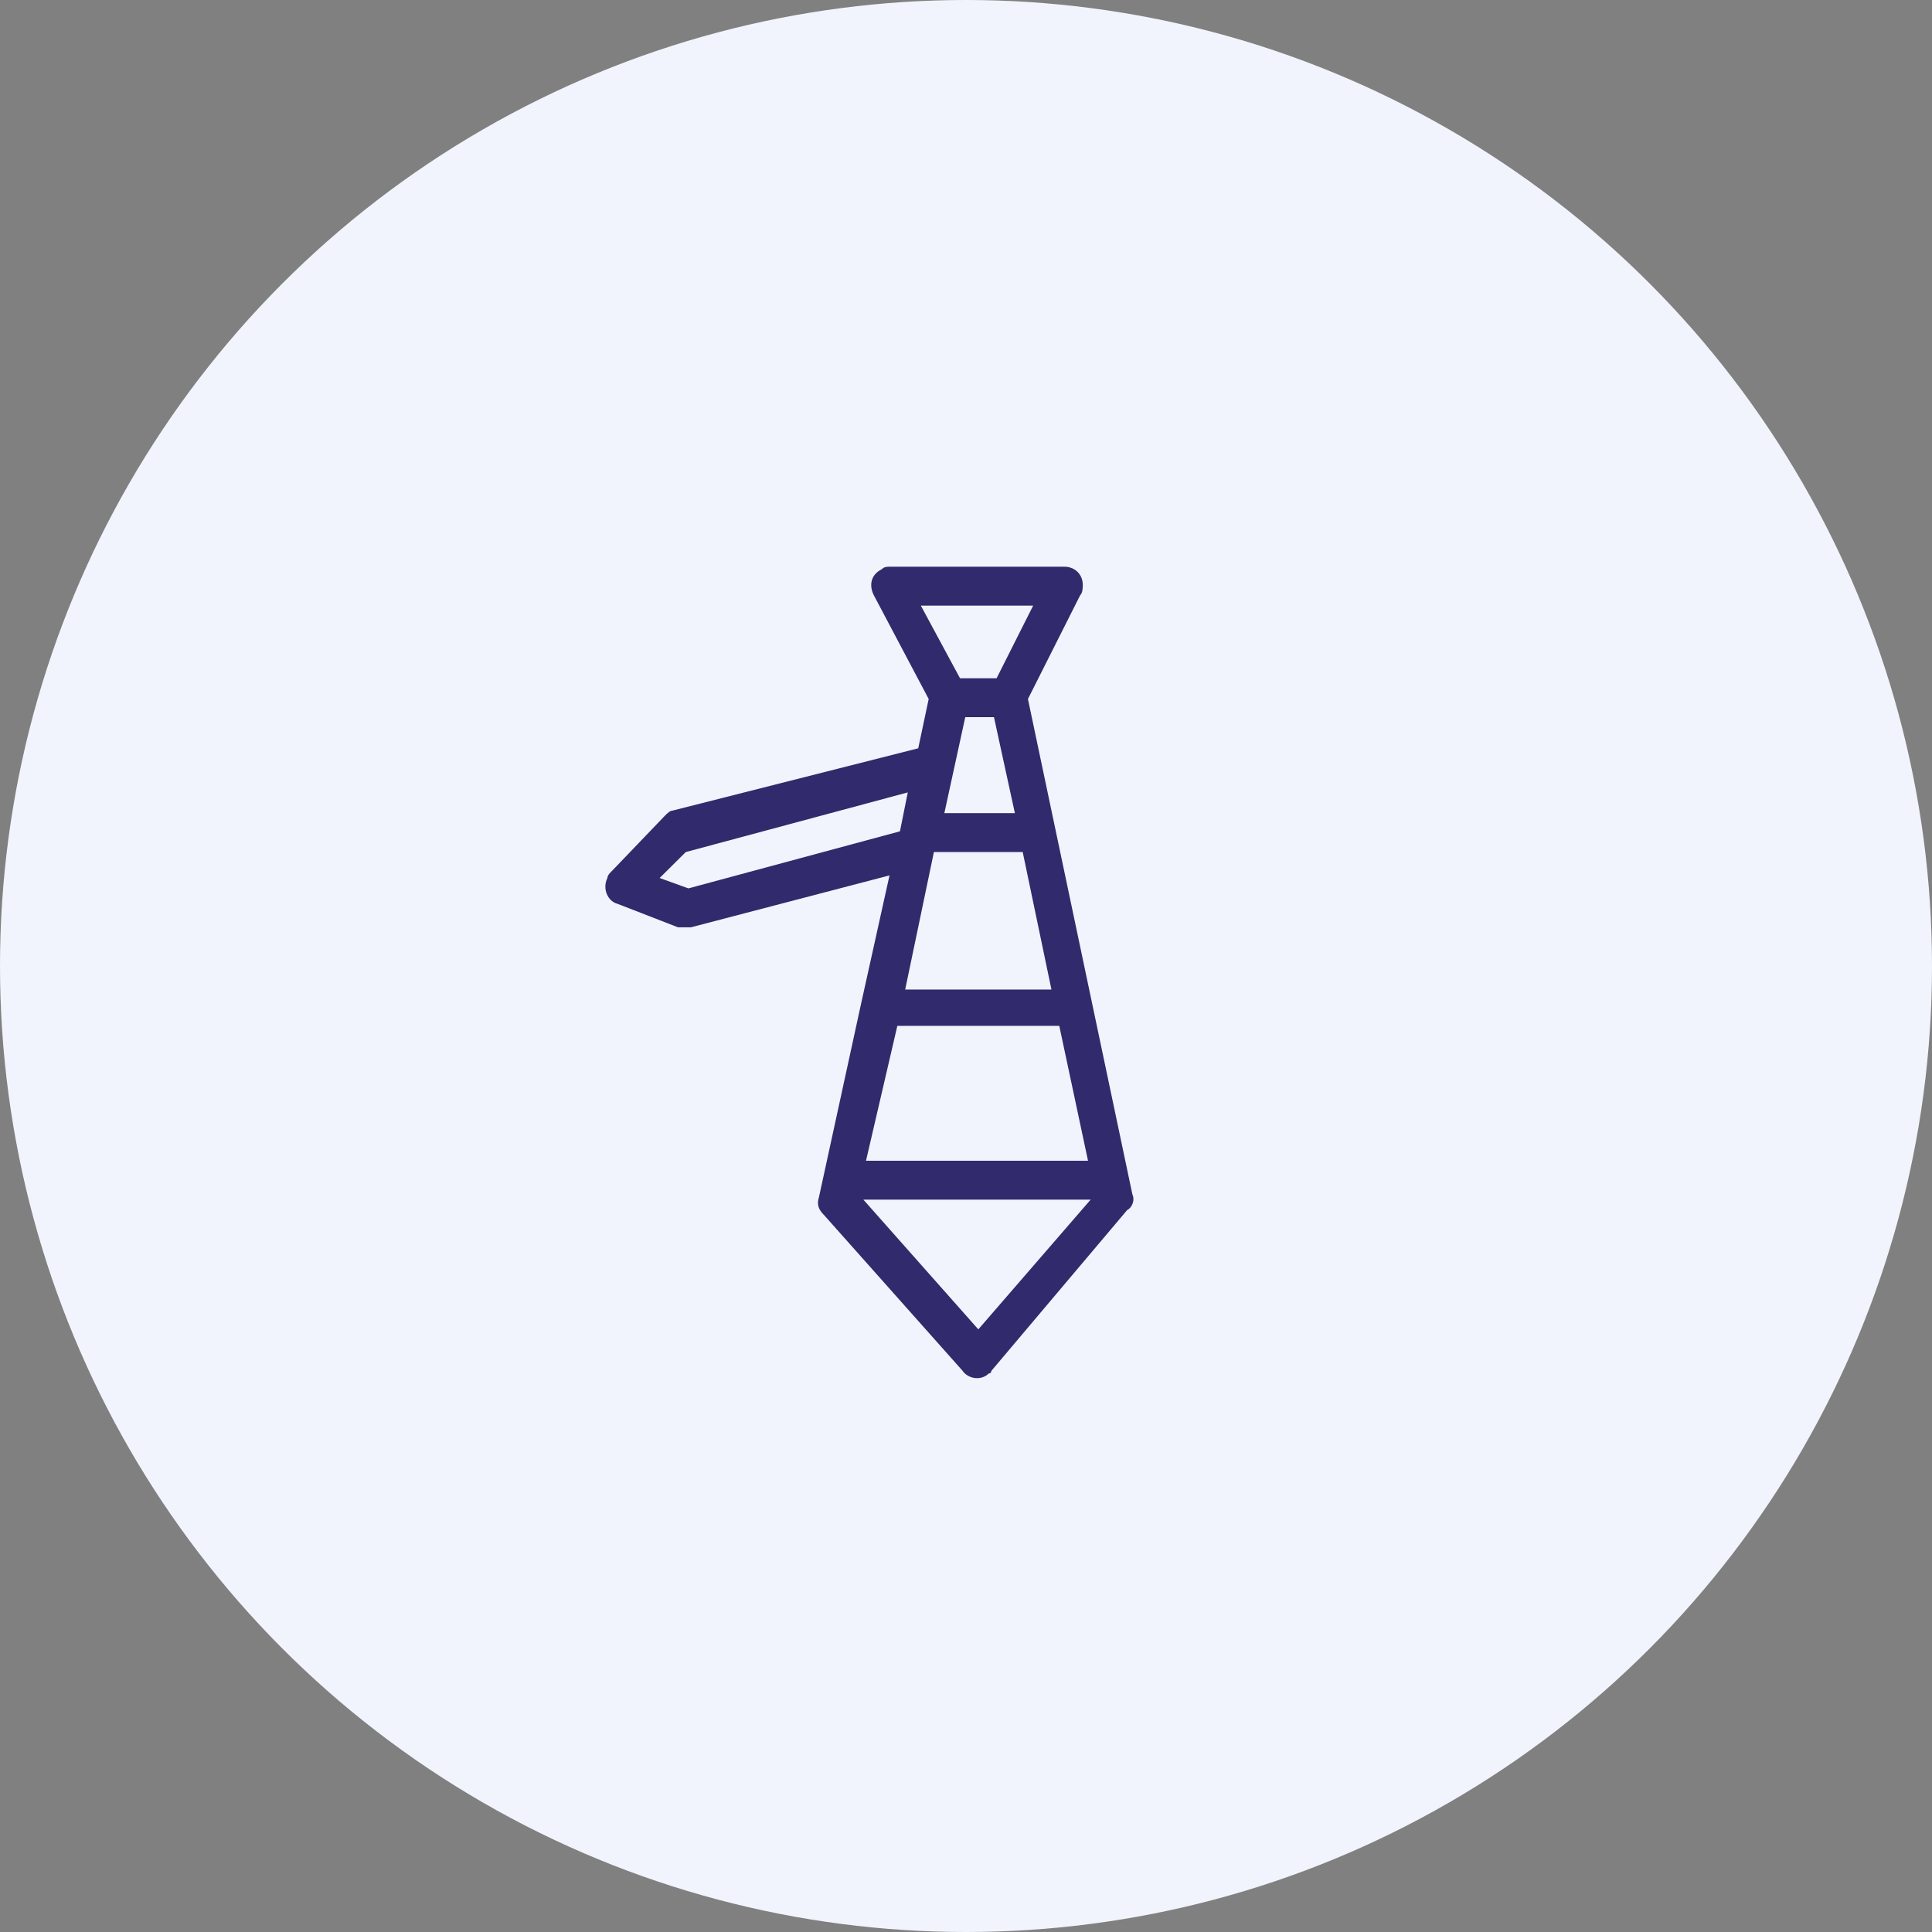
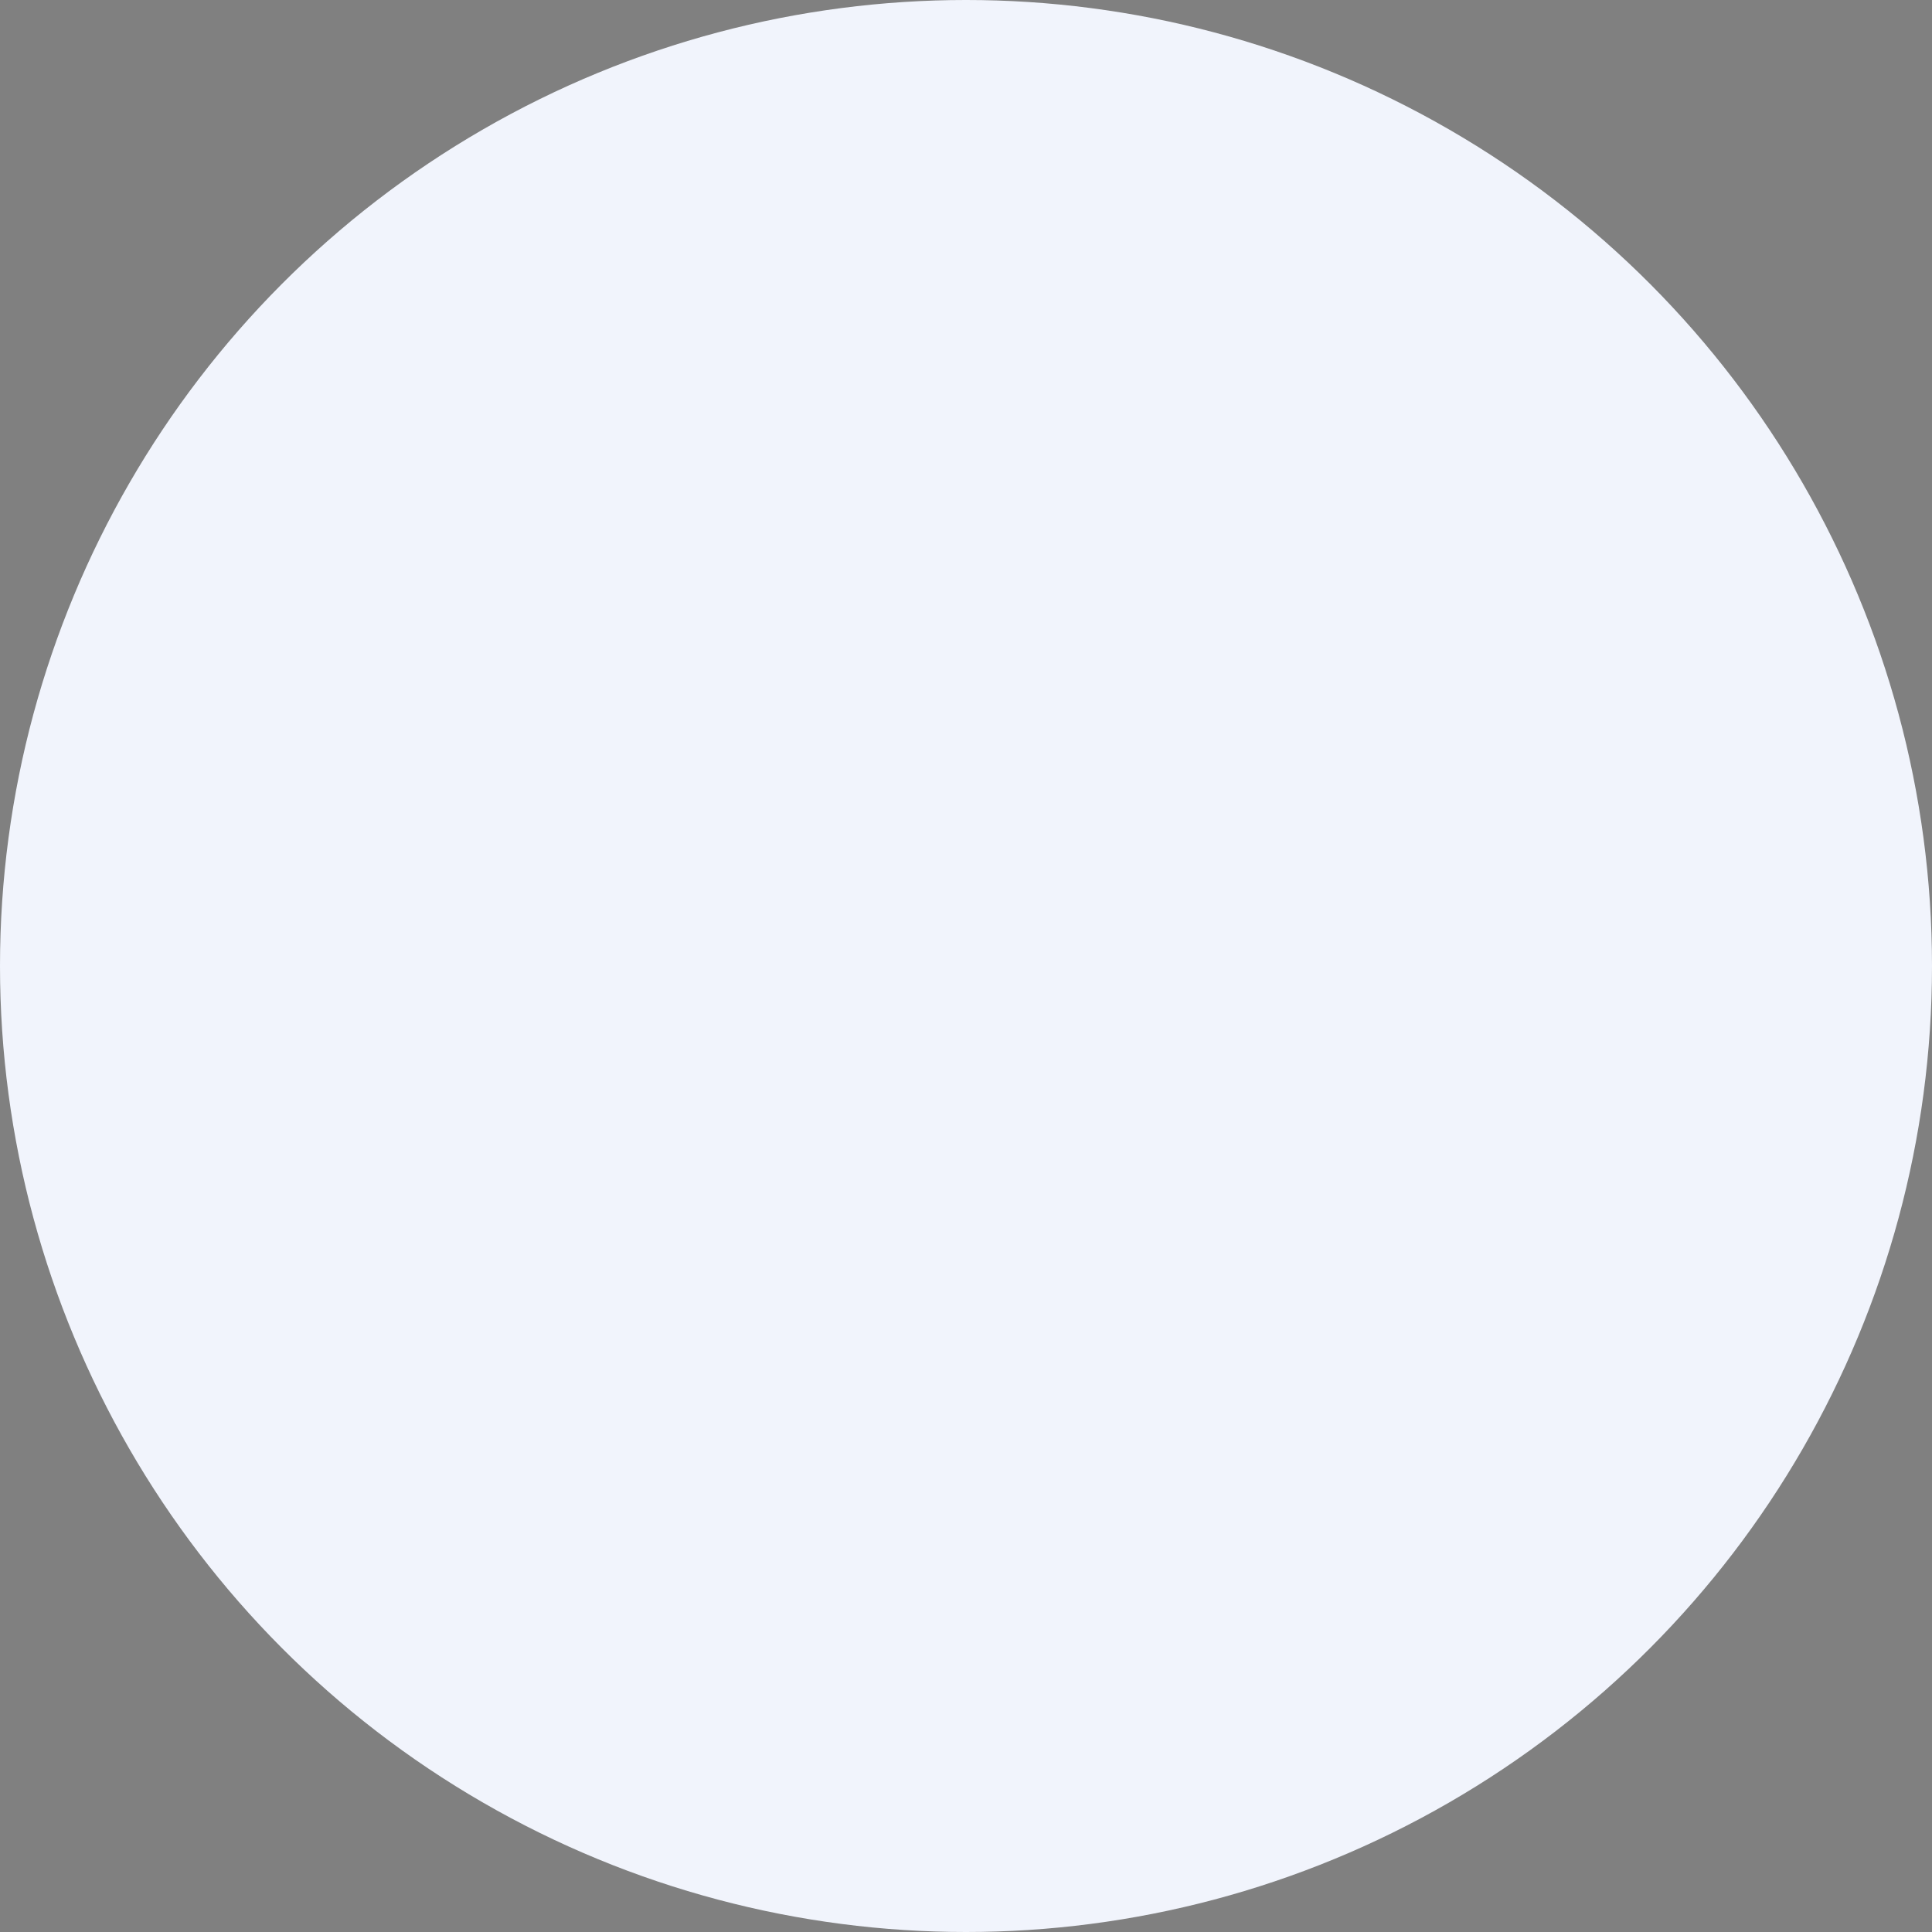
<svg xmlns="http://www.w3.org/2000/svg" width="150" height="150" viewBox="0 0 150 150" fill="none">
  <rect x="0" y="0" width="150" height="150" fill="#808080" stroke="none" />
  <circle cx="75" cy="75" r="75" fill="#F1F4FC" />
-   <path fill-rule="evenodd" clip-rule="evenodd" d="M77.172 55.681H74.942L73.319 63.133H78.795L77.172 55.681ZM84.676 93.141H67.033L75.956 103.211L84.676 93.141ZM67.236 90.12H84.473L82.242 79.648H69.669L67.236 90.12ZM66.83 78.037L69.061 67.966L53.648 71.995C53.243 71.995 53.04 71.995 52.635 71.995L47.97 70.182C47.159 69.981 46.754 68.974 47.159 68.168C47.159 67.966 47.362 67.765 47.565 67.564L51.621 63.334C51.823 63.133 52.026 62.931 52.229 62.931L71.291 58.098L72.103 54.271L67.844 46.215C67.438 45.41 67.641 44.604 68.452 44.201C68.655 44 68.858 44 69.061 44H82.648C83.459 44 84.067 44.604 84.067 45.41C84.067 45.611 84.067 46.014 83.865 46.215L79.809 54.271L87.92 92.739C88.123 93.141 87.92 93.746 87.515 93.947L76.97 106.434C76.97 106.434 76.97 106.635 76.767 106.635C76.159 107.239 75.144 107.038 74.739 106.434L63.991 94.35C63.585 93.947 63.383 93.544 63.585 92.94L66.83 78.037ZM70.278 76.828H81.634L79.403 66.154H72.508L70.278 76.828ZM69.872 64.543C69.872 64.341 69.872 64.341 69.872 64.543L70.48 61.522L53.243 66.154L51.215 68.168L53.446 68.974L69.872 64.543ZM74.536 52.66H77.375L80.214 47.021H71.494L74.536 52.66Z" fill="#312A6C" />
</svg>